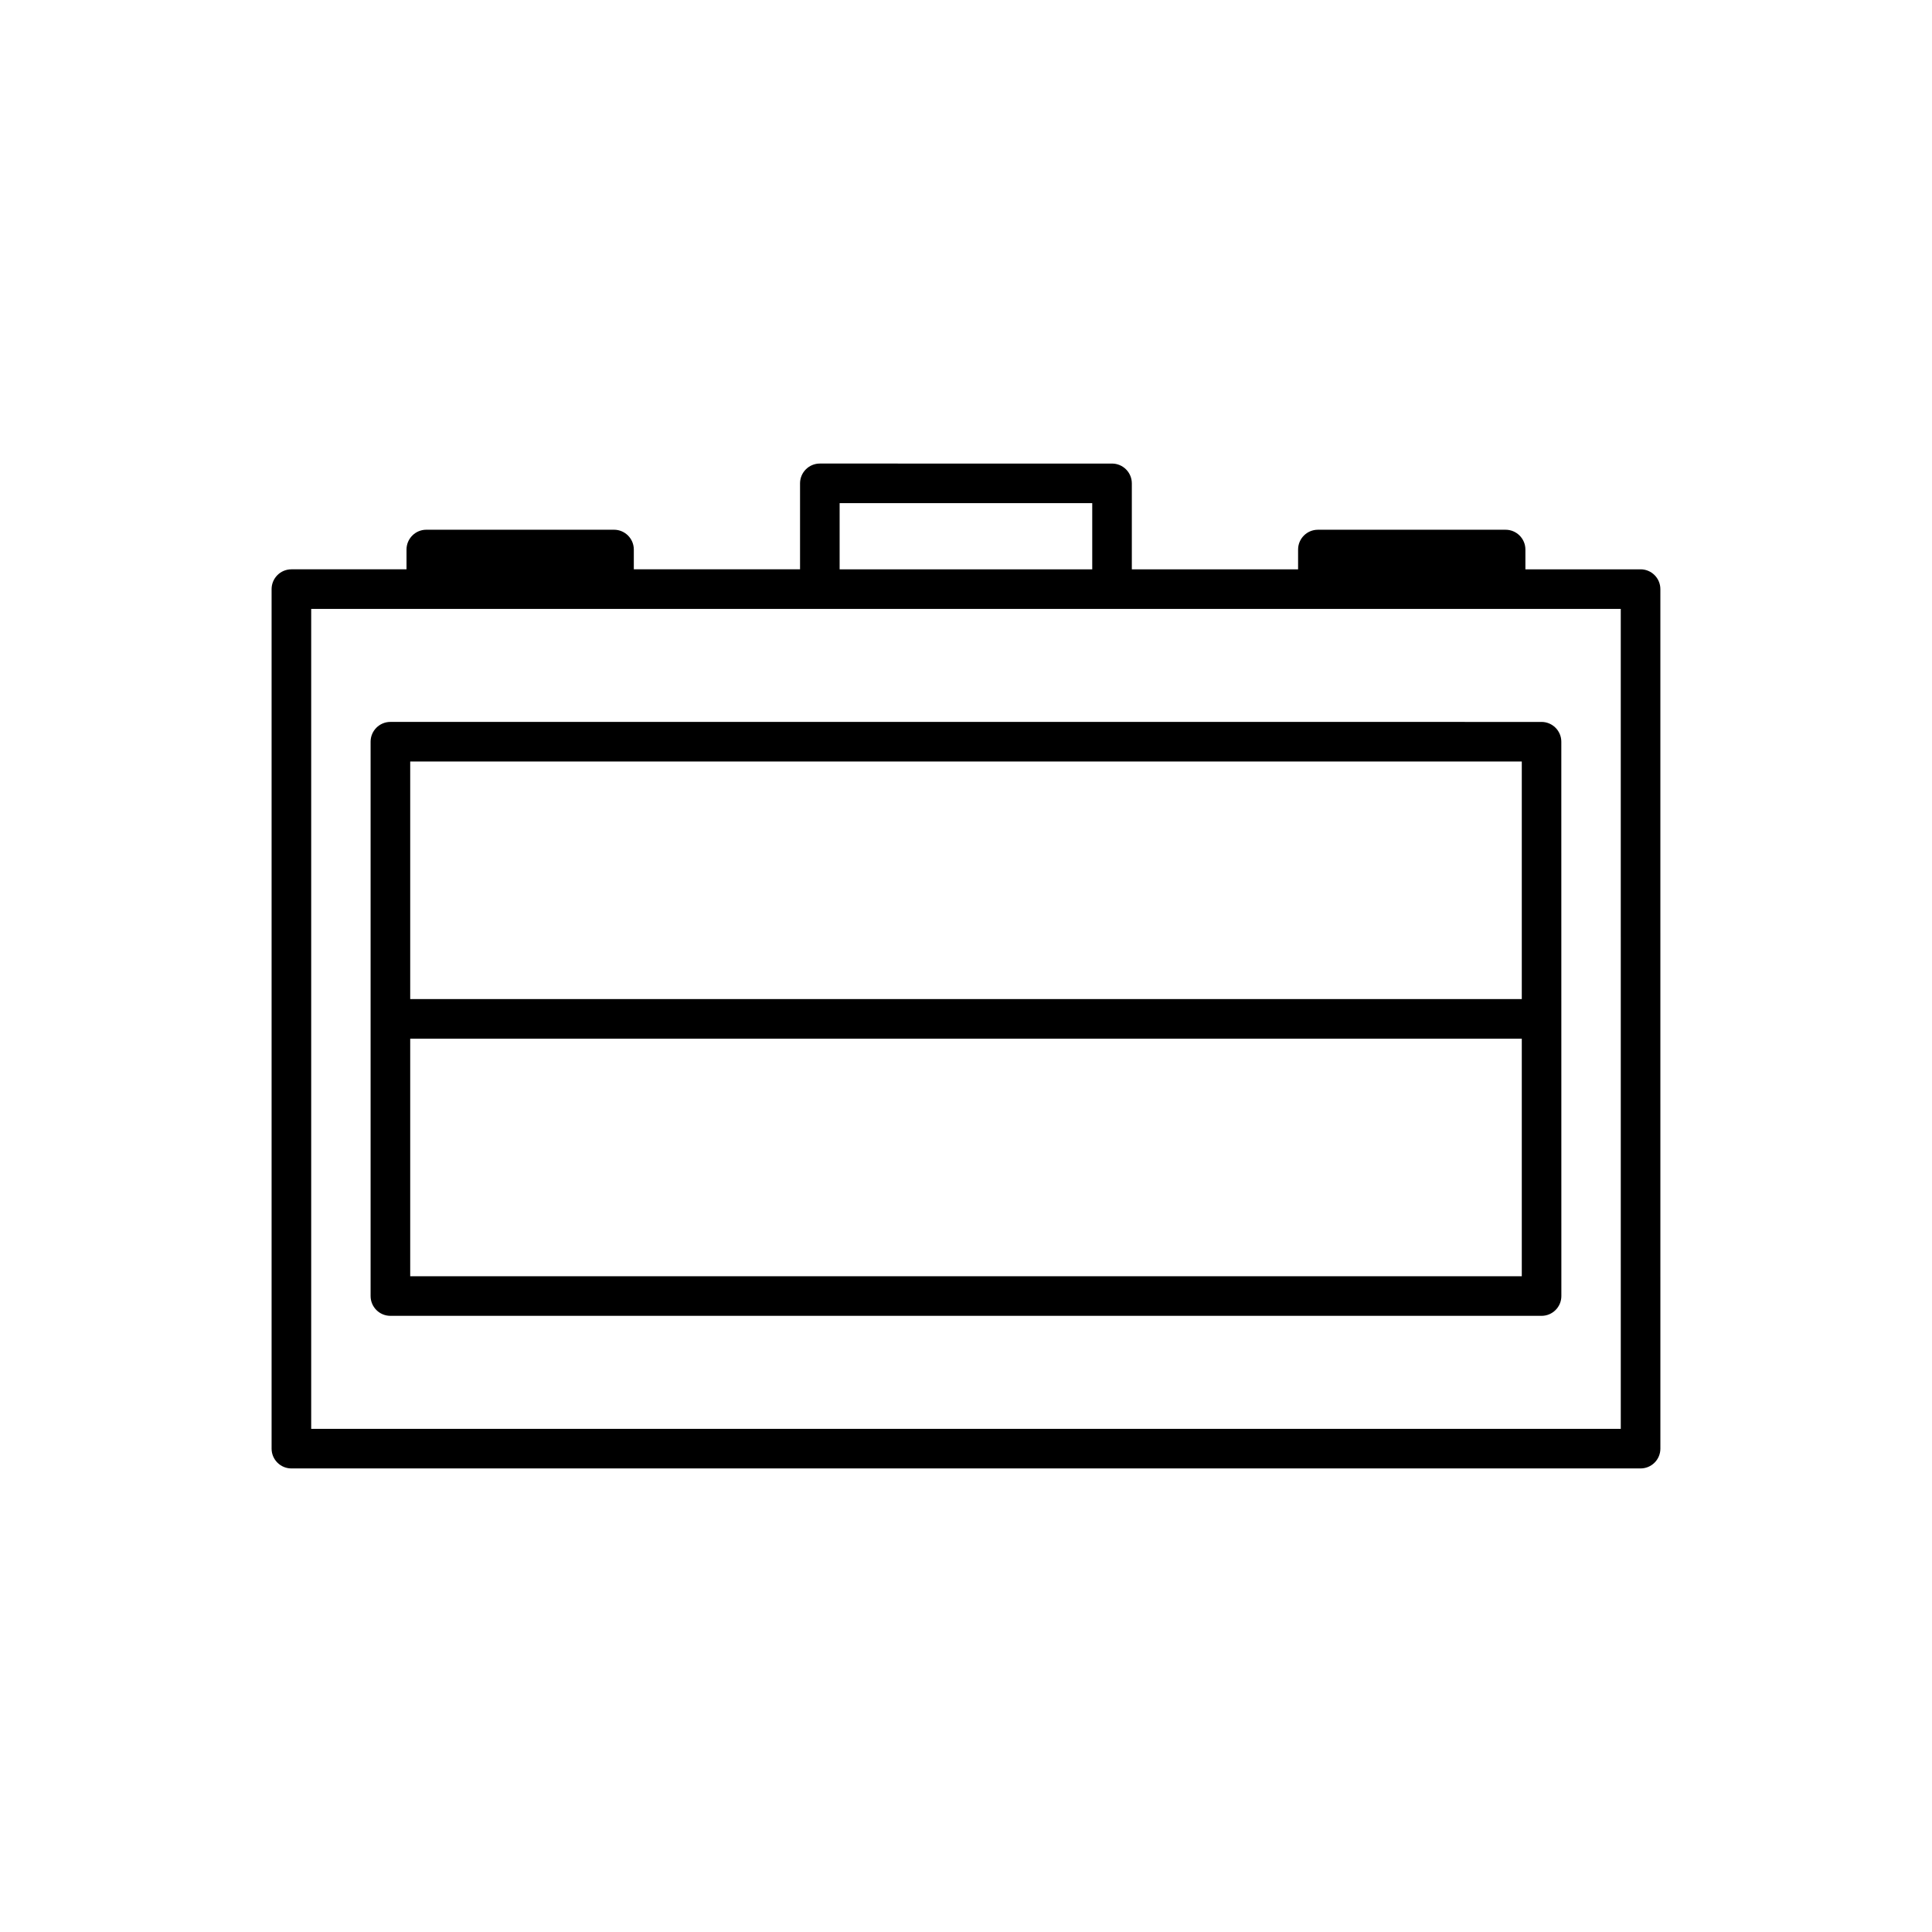
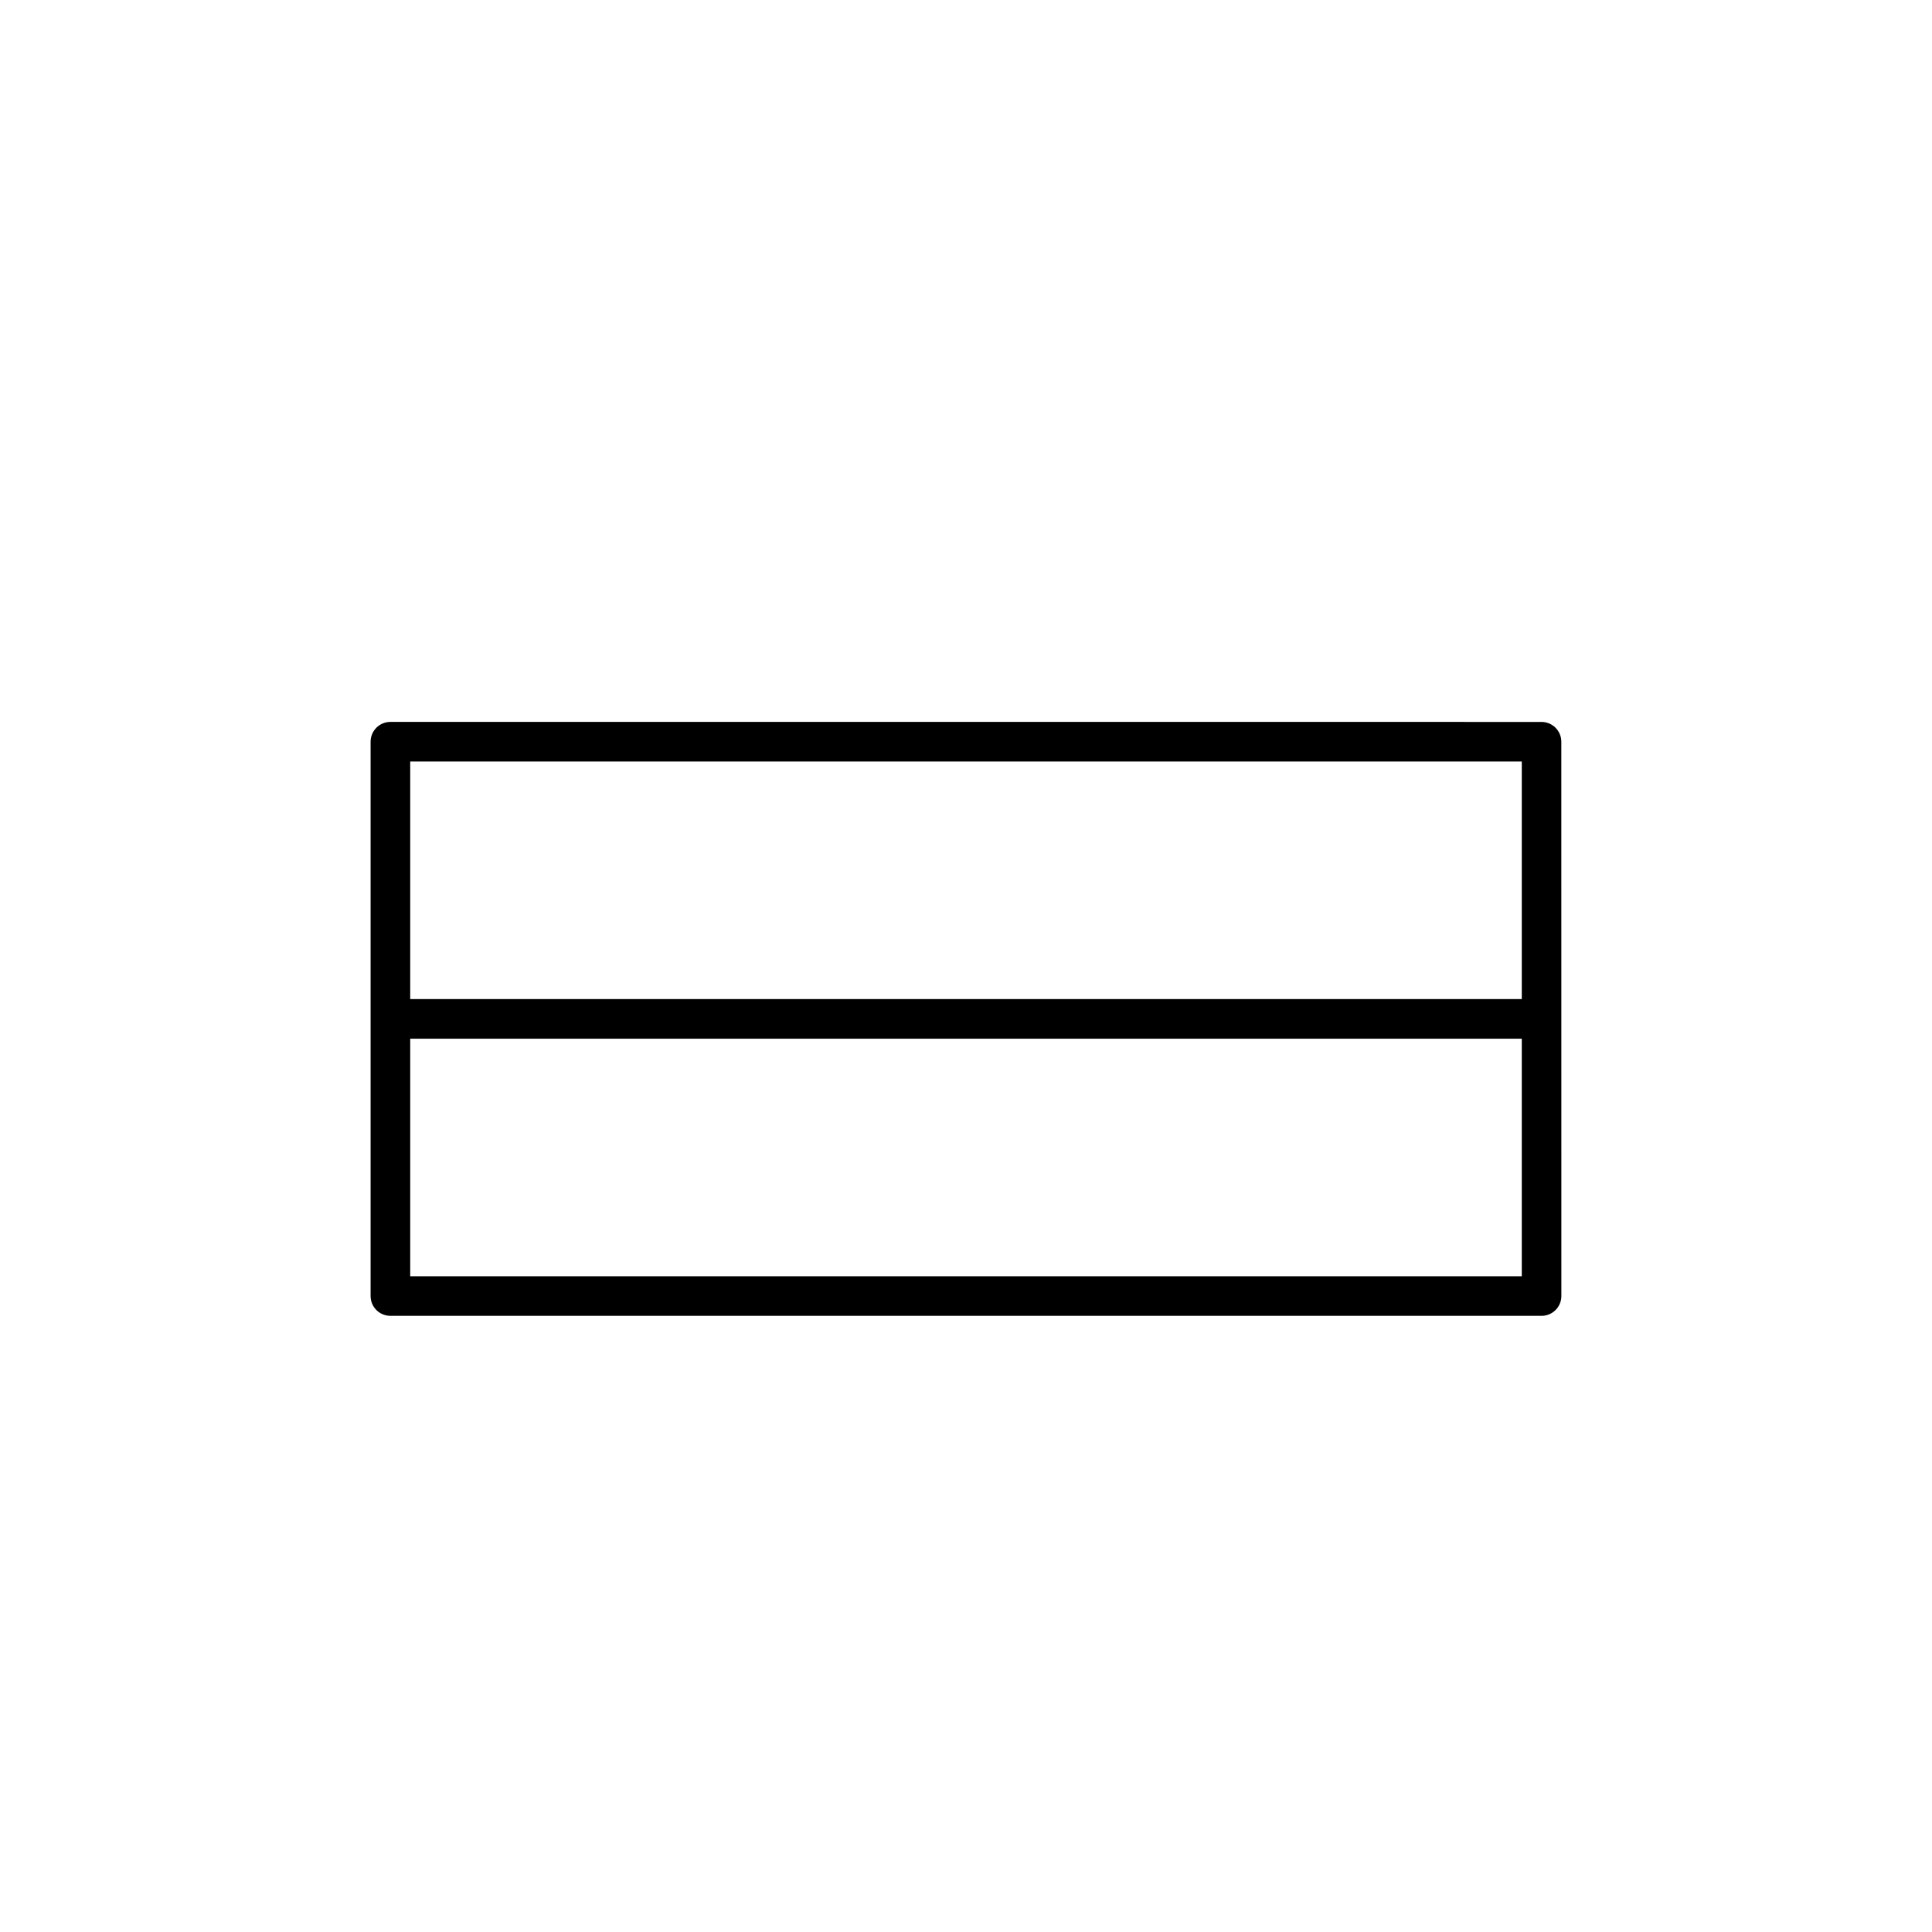
<svg xmlns="http://www.w3.org/2000/svg" fill="#000000" width="800px" height="800px" version="1.1" viewBox="144 144 512 512">
  <g>
-     <path d="m578.77 294.88h-30.523v-5.246c0-2.891-2.352-5.246-5.246-5.246h-49.746c-2.898 0-5.246 2.356-5.246 5.246v5.246h-44.062v-22.785c0-2.891-2.352-5.246-5.246-5.246l-77.434-0.004c-2.891 0-5.246 2.356-5.246 5.246v22.785h-44.051v-5.246c0-2.891-2.356-5.246-5.246-5.246h-49.746c-2.891 0-5.246 2.356-5.246 5.246v5.246h-30.508c-2.898 0-5.246 2.356-5.246 5.258v227.77c0 2.898 2.352 5.246 5.246 5.246h357.55c2.898 0 5.246-2.352 5.246-5.246l-0.004-227.78c0-2.898-2.352-5.25-5.246-5.25zm-212.26-17.539h66.945v17.539h-66.945zm207.01 245.32h-347.05v-217.29h347.05l0.004 217.29z" />
    <path d="m247.46 492.71h305.07c2.898 0 5.246-2.352 5.246-5.246l-0.012-146.9c0-2.891-2.352-5.246-5.246-5.246l-305.06-0.004c-2.898 0-5.246 2.356-5.246 5.246v146.9c0 2.898 2.348 5.25 5.246 5.25zm5.25-146.9h294.58v62.957h-294.58zm0 73.453h294.58v62.957l-294.58-0.004z" />
  </g>
</svg>